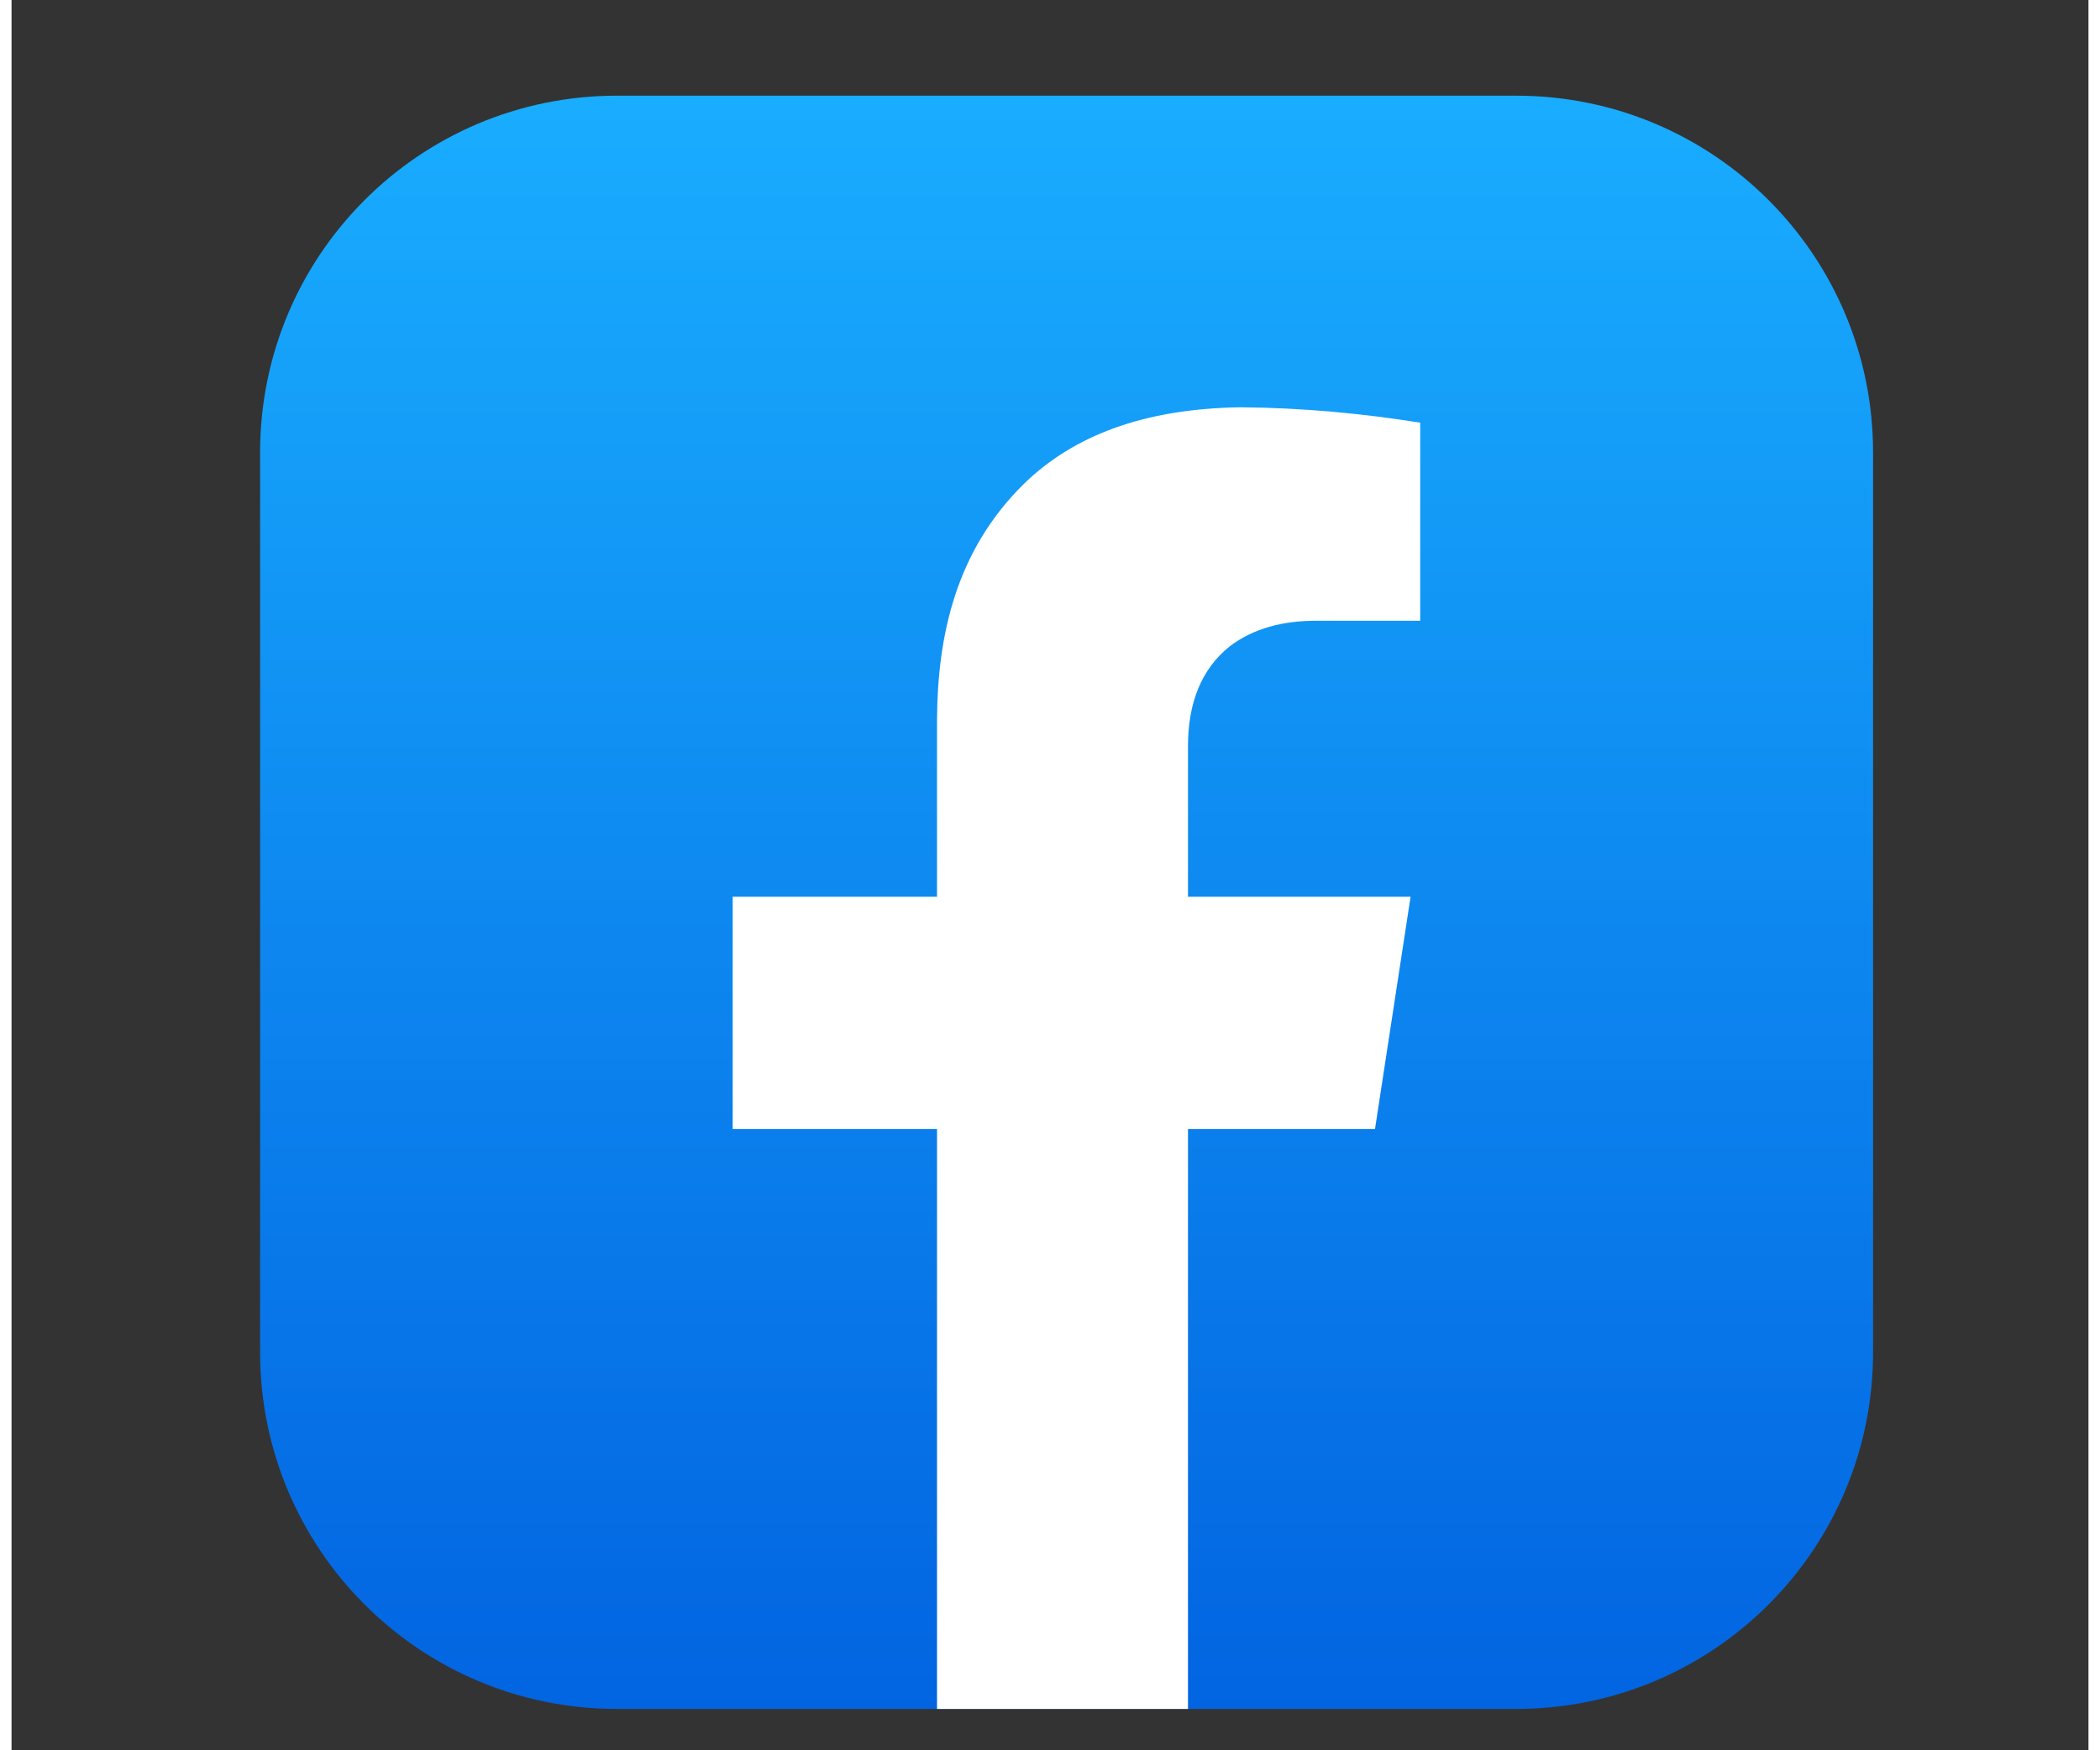
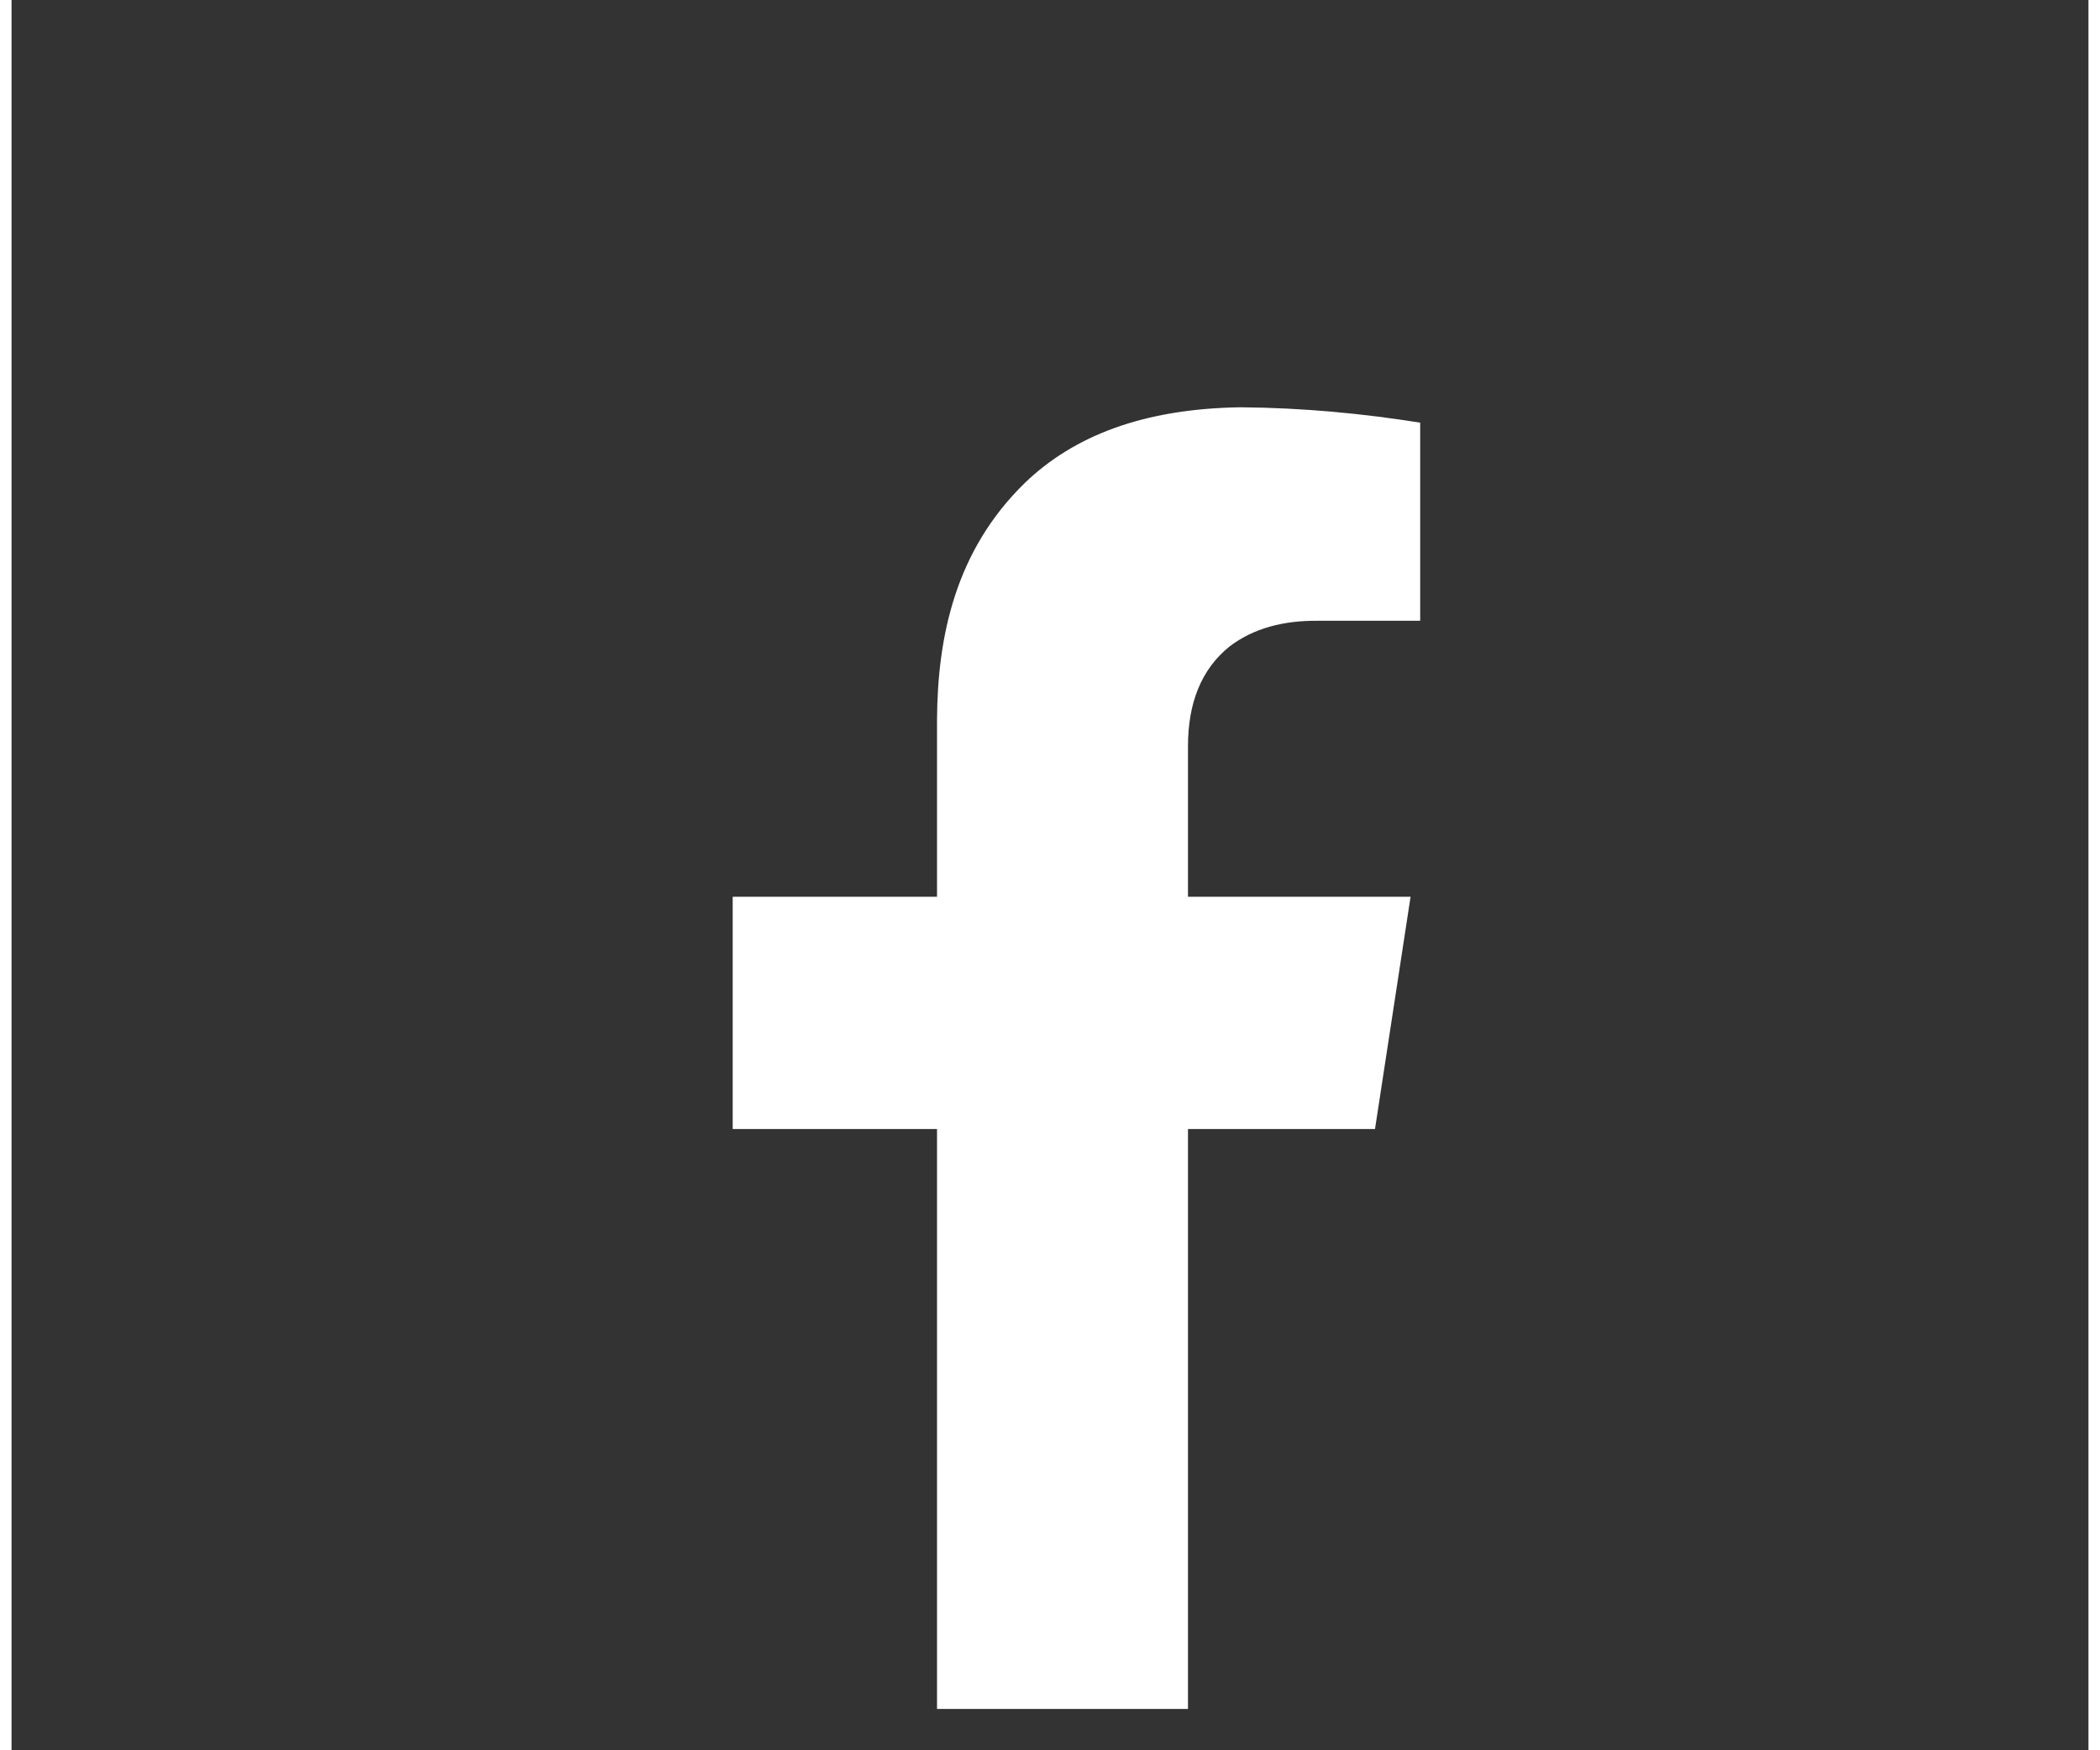
<svg xmlns="http://www.w3.org/2000/svg" version="1.2" viewBox="0 0 432 364" width="48" height="40">
  <rect x="0" y="0" width="432" height="364" fill="#333333" stroke="none" />
  <title>Inteligentne obiekty wektorowe-ai</title>
  <defs>
    <linearGradient id="g1" x2="1" gradientUnits="userSpaceOnUse" gradientTransform="matrix(0,-335.534,335.534,0,51.685,355.398)">
      <stop offset="0" stop-color="#0264e1" />
      <stop offset="1" stop-color="#19adff" />
    </linearGradient>
  </defs>
  <style>
		.s0 { fill: url(#g1) } 
		.s1 { fill: #ffffff } 
	</style>
  <g id="Layer 1">
    <g id="facebook 00000119826851401523059960000008168323273568978063 ">
-       <path id="frame" class="s0" d="m125.9 19.9h187.1c41 0 74.2 33.2 74.2 74.2v187.1c0 41-33.2 74.2-74.2 74.2h-187.1c-41 0-74.2-33.2-74.2-74.2v-187.1c0-41 33.2-74.2 74.2-74.2z" />
      <path id="logo 00000091003663524776004770000014887015221396776359 " class="s1" d="m244.7 155.2v31.3h46.3l-7.4 48.3h-38.9v120.6h-52.2v-120.6h-42.5v-48.3h42.5v-36.8c0.1-17.3 3.8-35.2 18.3-49.3 10.1-9.7 24.5-15.4 44.8-15.7 13 0.1 25.5 1.3 37.4 3.2v41.2h-21.1c-7.4-0.1-13.6 1.6-18.5 5.3-6 4.8-8.7 11.9-8.7 20.8z" />
    </g>
  </g>
</svg>